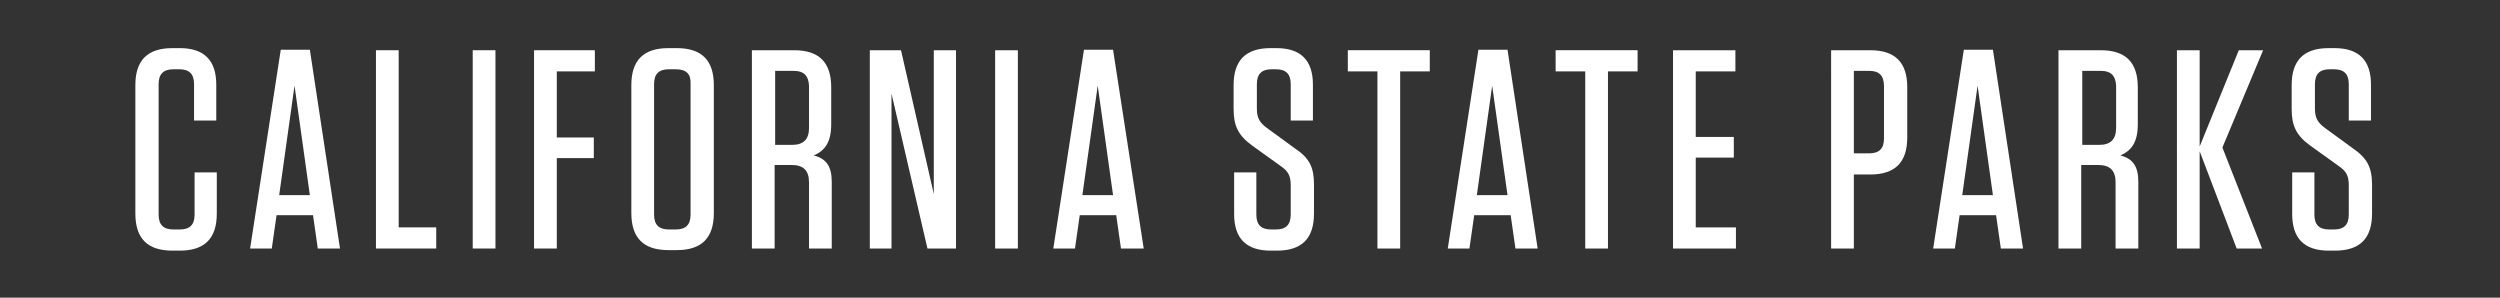
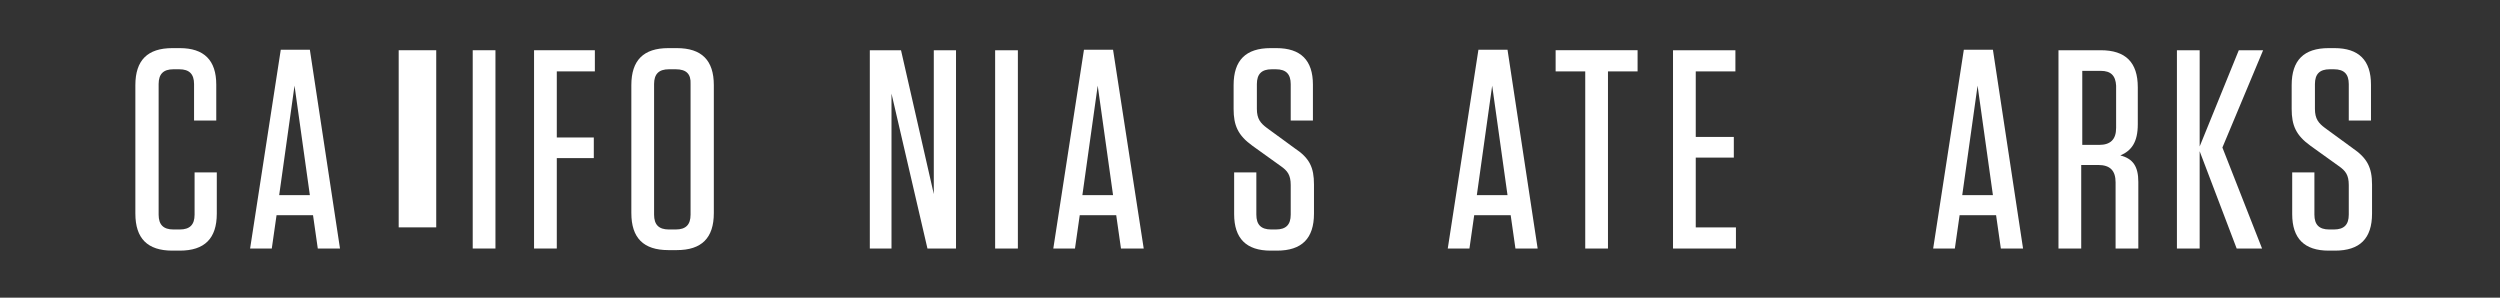
<svg xmlns="http://www.w3.org/2000/svg" version="1.1" id="Layer_3_copy" x="0px" y="0px" width="472.8px" height="56.3px" viewBox="0 0 472.8 56.3" style="enable-background:new 0 0 472.8 56.3;" xml:space="preserve">
  <rect x="0" y="0" width="472.8" height="56.3" fill="#333333" stroke="none" />
  <style type="text/css">
	.st0{fill:#FFFFFF;}
</style>
  <g>
    <path class="st0" d="M41,32.6v7.8c0,4.7-2.3,7-7,7h-1.4c-4.7,0-7-2.3-7-7V16.1c0-4.7,2.3-7,7-7H34c4.6,0,6.9,2.3,6.9,6.9v6.8h-4.2   v-6.9c0-1.9-0.9-2.8-2.8-2.8h-1.1c-1.9,0-2.8,0.9-2.8,2.8v24.7c0,1.9,0.9,2.8,2.8,2.8H34c1.9,0,2.8-0.9,2.8-2.8v-8H41z" />
    <path class="st0" d="M64.3,47h-4.2l-0.9-6.3h-6.9L51.4,47h-4.1l5.8-37.6h5.5L64.3,47z M52.8,36.9h5.8l-2.9-20.7L52.8,36.9z" />
-     <path class="st0" d="M75.4,9.5V43h7.1v4H71.1V9.5H75.4z" />
+     <path class="st0" d="M75.4,9.5V43h7.1v4V9.5H75.4z" />
    <path class="st0" d="M93.7,47h-4.3V9.5h4.3V47z" />
    <path class="st0" d="M112.5,9.5v4h-7.2V26h7v3.9h-7V47H101V9.5H112.5z" />
    <path class="st0" d="M128,47.3h-1.6c-4.7,0-7-2.3-7-7V16.1c0-4.7,2.3-7,7-7h1.6c4.7,0,7,2.3,7,7v24.2C135,45,132.7,47.3,128,47.3z    M127.8,13.1h-1.3c-1.9,0-2.8,0.9-2.8,2.8v24.7c0,1.9,0.9,2.8,2.8,2.8h1.3c1.9,0,2.8-0.9,2.8-2.8V15.9   C130.7,14,129.8,13.1,127.8,13.1z" />
-     <path class="st0" d="M157.3,34.4V47H153V34.5c0-2.2-1-3.3-3.3-3.3h-3.2V47h-4.3V9.5h8c4.7,0,7,2.3,7,7v7c0,3.4-1.2,5-3.3,5.9   C156.3,30,157.3,31.5,157.3,34.4z M150.1,13.4h-3.5v14h3.2c2.1,0,3.2-1,3.2-3.2v-8C152.9,14.3,152,13.4,150.1,13.4z" />
    <path class="st0" d="M176.7,9.5h4.1V47h-5.4l-6.8-29.3V47h-4.1V9.5h5.9l6.2,27.2V9.5z" />
    <path class="st0" d="M192.5,47h-4.3V9.5h4.3V47z" />
    <path class="st0" d="M216.3,47H212l-0.9-6.3h-6.9l-0.9,6.3h-4.1L205,9.4h5.5L216.3,47z M204.7,36.9h5.8l-2.9-20.7L204.7,36.9z" />
    <path class="st0" d="M248.5,34.9v5.5c0,4.7-2.3,7-7,7h-1.2c-4.6,0-6.9-2.3-6.9-6.9v-7.9h4.2v8c0,1.9,0.9,2.8,2.8,2.8h0.9   c1.9,0,2.8-0.9,2.8-2.8V35c0-1.9-0.6-2.7-1.9-3.6l-5.3-3.8c-2.8-2-3.6-3.9-3.6-7v-4.5c0-4.7,2.3-7,7-7h1.1c4.6,0,6.9,2.3,6.9,6.9   v6.8h-4.2v-6.9c0-1.9-0.9-2.8-2.8-2.8h-0.8c-1.9,0-2.8,0.9-2.8,2.8v4.7c0,1.9,0.7,2.7,1.9,3.6l5.2,3.8   C247.7,29.9,248.5,31.7,248.5,34.9z" />
-     <path class="st0" d="M260.5,47V13.5h-5.6v-4h15.5v4h-5.6V47H260.5z" />
    <path class="st0" d="M290.8,47h-4.2l-0.9-6.3h-6.9l-0.9,6.3h-4.1l5.8-37.6h5.5L290.8,47z M279.3,36.9h5.8l-2.9-20.7L279.3,36.9z" />
    <path class="st0" d="M299.8,47V13.5h-5.6v-4h15.5v4h-5.6V47H299.8z" />
    <path class="st0" d="M328.2,9.5v4h-7.5v12.4h7.2v3.9h-7.2V43h7.6v4h-11.9V9.5H328.2z" />
-     <path class="st0" d="M350.6,47h-4.3V9.5h7.4c4.7,0,7,2.3,7,7V26c0,4.7-2.3,7-7,7h-3.1V47z M353.5,13.4h-2.9V29h2.9   c1.9,0,2.8-0.9,2.8-2.8v-9.9C356.3,14.3,355.4,13.4,353.5,13.4z" />
    <path class="st0" d="M382.6,47h-4.2l-0.9-6.3h-6.9l-0.9,6.3h-4.1l5.8-37.6h5.5L382.6,47z M371.1,36.9h5.8l-2.9-20.7L371.1,36.9z" />
    <path class="st0" d="M404.4,34.4V47h-4.3V34.5c0-2.2-1-3.3-3.3-3.3h-3.2V47h-4.3V9.5h8c4.7,0,7,2.3,7,7v7c0,3.4-1.2,5-3.3,5.9   C403.4,30,404.4,31.5,404.4,34.4z M397.3,13.4h-3.5v14h3.2c2.1,0,3.2-1,3.2-3.2v-8C400.1,14.3,399.2,13.4,397.3,13.4z" />
    <path class="st0" d="M423,47l-7-18.4V47h-4.3V9.5h4.3v18.2l7.4-18.2h4.6l-7.7,18.4l7.5,19.1H423z" />
    <path class="st0" d="M448.6,34.9v5.5c0,4.7-2.3,7-7,7h-1.2c-4.6,0-6.9-2.3-6.9-6.9v-7.9h4.2v8c0,1.9,0.9,2.8,2.8,2.8h0.9   c1.9,0,2.8-0.9,2.8-2.8V35c0-1.9-0.6-2.7-1.9-3.6l-5.3-3.8c-2.8-2-3.6-3.9-3.6-7v-4.5c0-4.7,2.3-7,7-7h1.1c4.6,0,6.9,2.3,6.9,6.9   v6.8h-4.2v-6.9c0-1.9-0.9-2.8-2.8-2.8h-0.8c-1.9,0-2.8,0.9-2.8,2.8v4.7c0,1.9,0.7,2.7,1.9,3.6l5.2,3.8   C447.7,29.9,448.6,31.7,448.6,34.9z" />
  </g>
</svg>